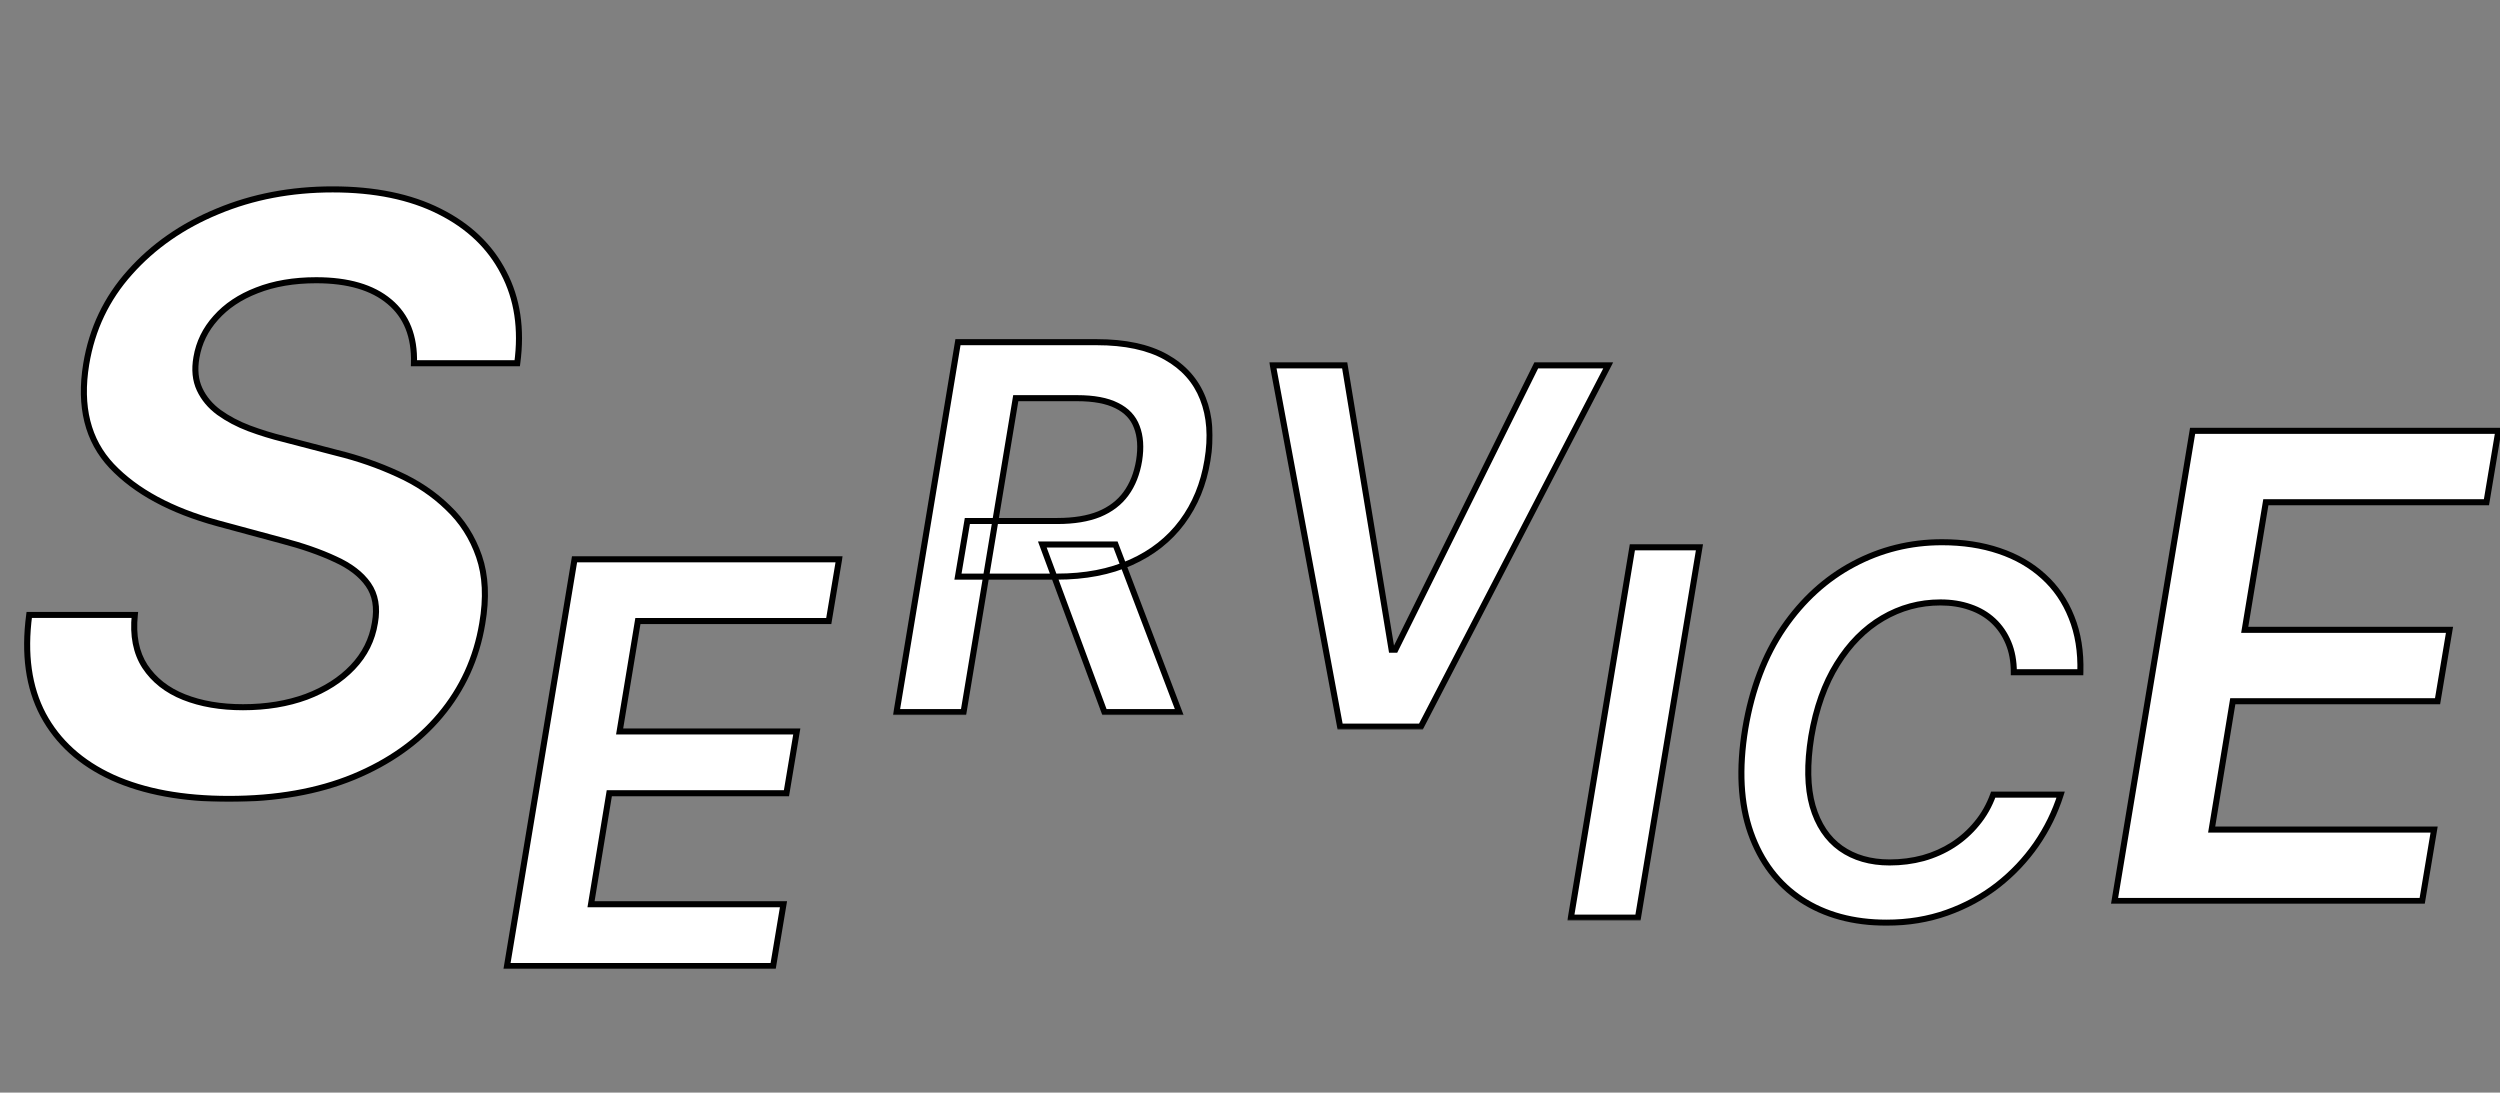
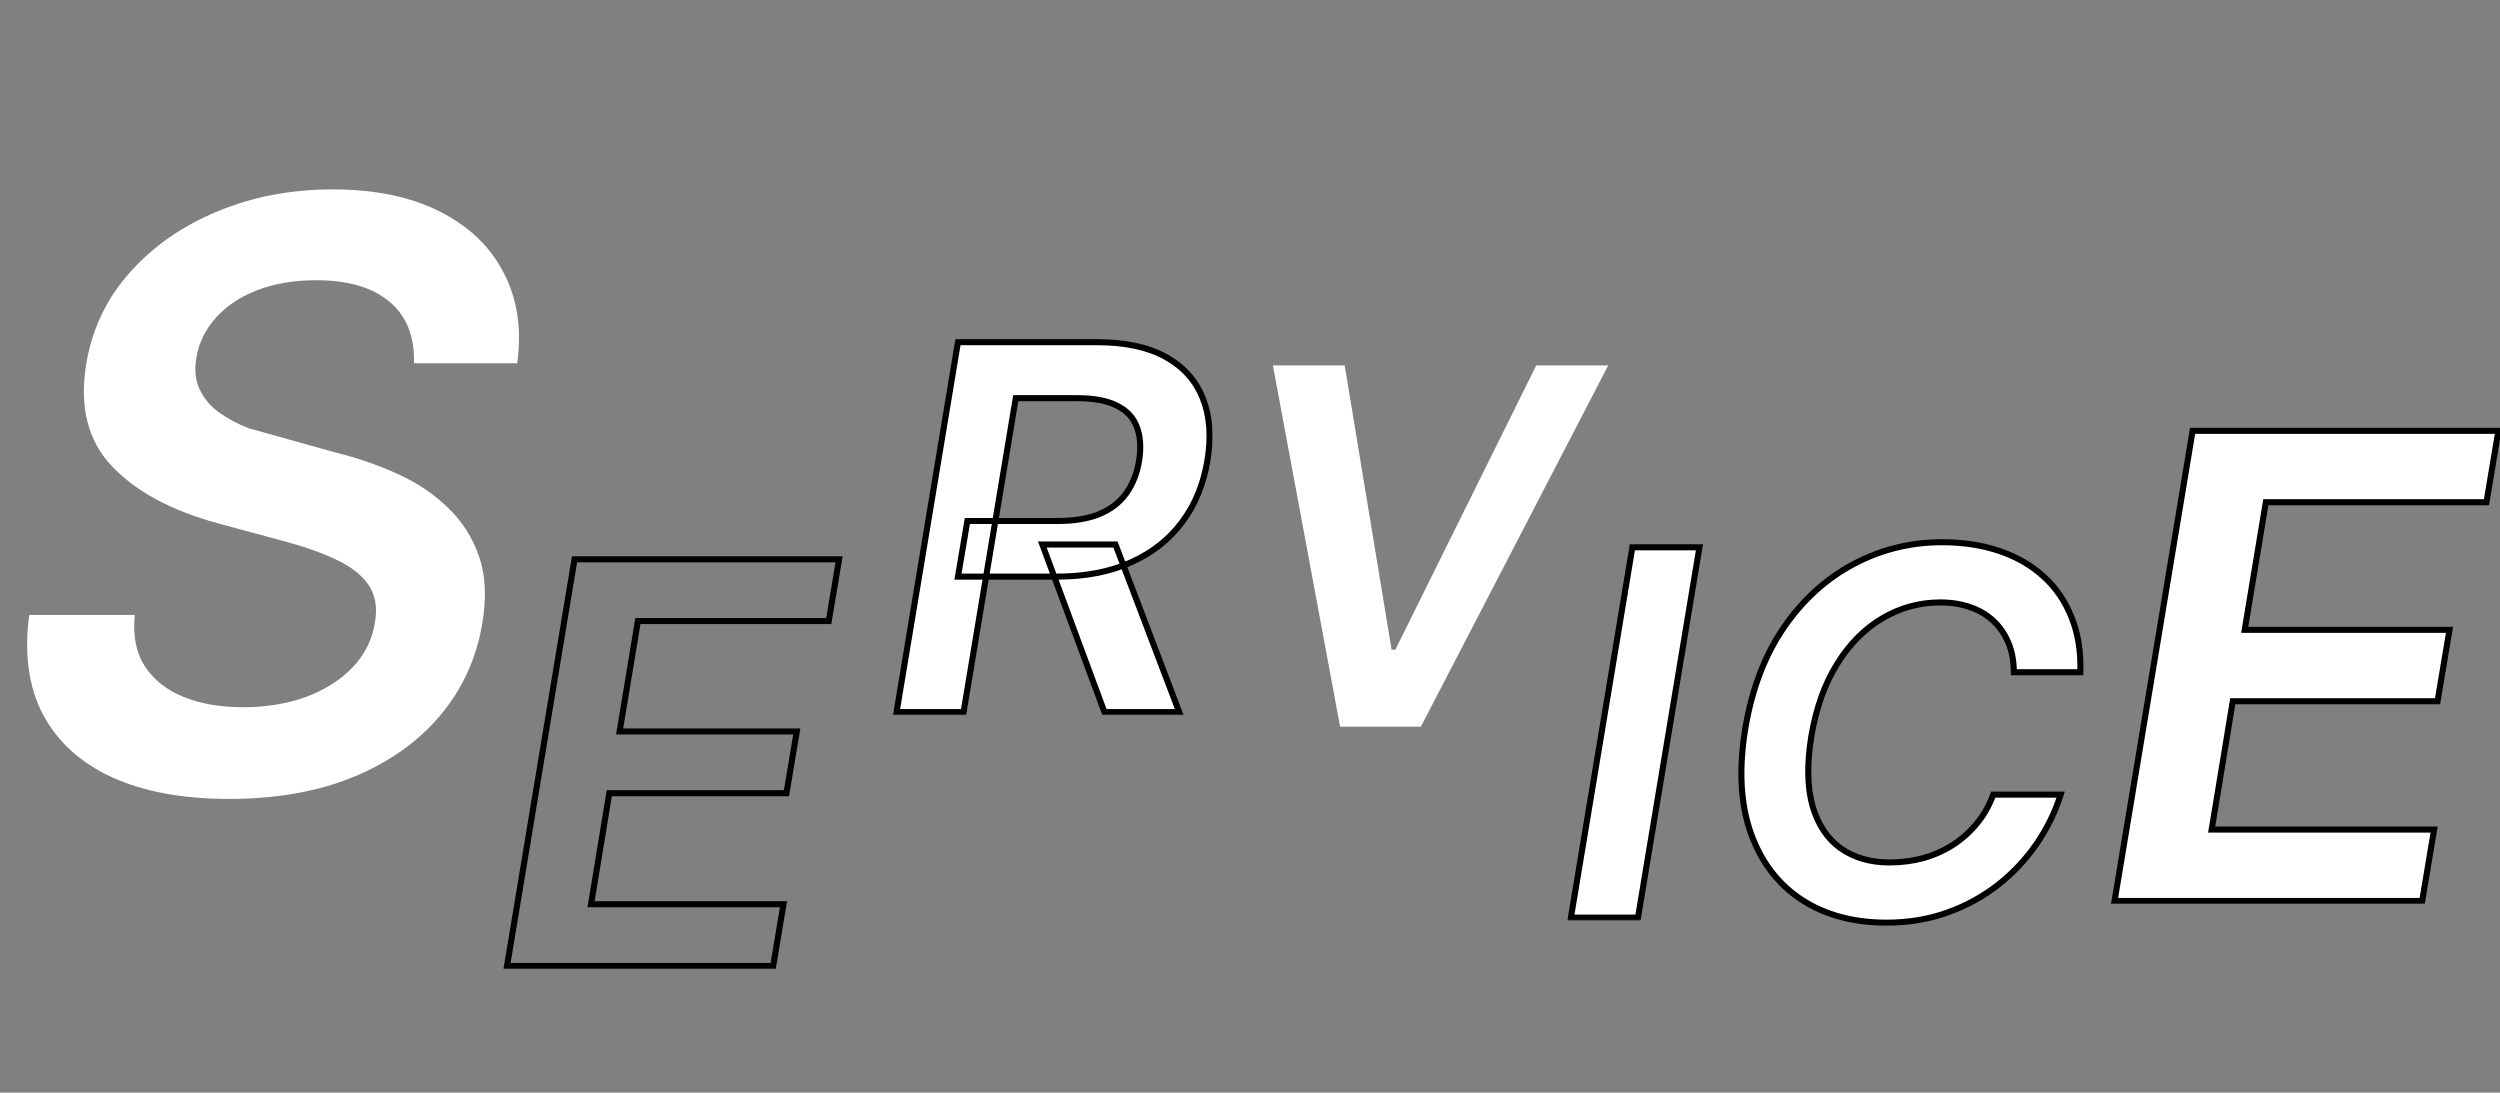
<svg xmlns="http://www.w3.org/2000/svg" width="826" height="361" viewBox="0 0 826 361" fill="none">
  <rect x="0" y="0" width="826" height="361" fill="#808080" stroke="none" />
  <mask id="path-1-outside-1_681_1382" maskUnits="userSpaceOnUse" x="7" y="61" width="166" height="204" fill="black">
    <rect fill="white" x="7" y="61" width="166" height="204" />
    <path d="M136.775 120.02C137.03 111.163 134.322 104.376 128.65 99.661C123.043 94.946 114.983 92.588 104.469 92.588C97.077 92.588 90.546 93.703 84.875 95.934C79.267 98.1 74.743 101.127 71.303 105.014C67.862 108.837 65.727 113.202 64.899 118.108C64.198 122.122 64.548 125.627 65.95 128.622C67.352 131.617 69.487 134.166 72.354 136.268C75.285 138.371 78.599 140.123 82.294 141.525C86.054 142.927 89.877 144.106 93.764 145.062L111.351 149.649C118.36 151.37 125.05 153.696 131.422 156.627C137.794 159.494 143.306 163.19 147.958 167.714C152.673 172.174 156.114 177.559 158.28 183.867C160.447 190.175 160.797 197.567 159.332 206.042C157.42 217.511 152.8 227.611 145.473 236.34C138.208 245.006 128.65 251.792 116.799 256.699C105.01 261.542 91.279 263.963 75.604 263.963C60.438 263.963 47.631 261.605 37.181 256.89C26.73 252.111 19.084 245.197 14.241 236.149C9.462 227.101 7.933 216.109 9.654 203.174H44.54C43.839 209.992 44.954 215.663 47.886 220.187C50.88 224.712 55.181 228.089 60.789 230.319C66.396 232.549 72.896 233.664 80.287 233.664C87.997 233.664 94.975 232.517 101.219 230.223C107.464 227.866 112.561 224.616 116.512 220.474C120.526 216.269 122.979 211.362 123.871 205.755C124.764 200.721 124.031 196.515 121.673 193.138C119.316 189.761 115.652 186.957 110.681 184.727C105.775 182.433 99.913 180.394 93.095 178.61L71.876 172.875C56.52 168.67 44.859 162.362 36.894 153.951C28.993 145.54 26.189 134.325 28.483 120.306C30.394 108.709 35.205 98.61 42.915 90.008C50.626 81.342 60.279 74.619 71.876 69.84C83.473 64.998 96.153 62.576 109.917 62.576C123.808 62.576 135.564 64.998 145.186 69.84C154.871 74.683 161.944 81.437 166.405 90.103C170.929 98.705 172.426 108.678 170.897 120.02H136.775Z" />
  </mask>
-   <path d="M136.775 120.02C137.03 111.163 134.322 104.376 128.65 99.661C123.043 94.946 114.983 92.588 104.469 92.588C97.077 92.588 90.546 93.703 84.875 95.934C79.267 98.1 74.743 101.127 71.303 105.014C67.862 108.837 65.727 113.202 64.899 118.108C64.198 122.122 64.548 125.627 65.95 128.622C67.352 131.617 69.487 134.166 72.354 136.268C75.285 138.371 78.599 140.123 82.294 141.525C86.054 142.927 89.877 144.106 93.764 145.062L111.351 149.649C118.36 151.37 125.05 153.696 131.422 156.627C137.794 159.494 143.306 163.19 147.958 167.714C152.673 172.174 156.114 177.559 158.28 183.867C160.447 190.175 160.797 197.567 159.332 206.042C157.42 217.511 152.8 227.611 145.473 236.34C138.208 245.006 128.65 251.792 116.799 256.699C105.01 261.542 91.279 263.963 75.604 263.963C60.438 263.963 47.631 261.605 37.181 256.89C26.73 252.111 19.084 245.197 14.241 236.149C9.462 227.101 7.933 216.109 9.654 203.174H44.54C43.839 209.992 44.954 215.663 47.886 220.187C50.88 224.712 55.181 228.089 60.789 230.319C66.396 232.549 72.896 233.664 80.287 233.664C87.997 233.664 94.975 232.517 101.219 230.223C107.464 227.866 112.561 224.616 116.512 220.474C120.526 216.269 122.979 211.362 123.871 205.755C124.764 200.721 124.031 196.515 121.673 193.138C119.316 189.761 115.652 186.957 110.681 184.727C105.775 182.433 99.913 180.394 93.095 178.61L71.876 172.875C56.52 168.67 44.859 162.362 36.894 153.951C28.993 145.54 26.189 134.325 28.483 120.306C30.394 108.709 35.205 98.61 42.915 90.008C50.626 81.342 60.279 74.619 71.876 69.84C83.473 64.998 96.153 62.576 109.917 62.576C123.808 62.576 135.564 64.998 145.186 69.84C154.871 74.683 161.944 81.437 166.405 90.103C170.929 98.705 172.426 108.678 170.897 120.02H136.775Z" fill="white" />
-   <path d="M136.775 120.02L135.775 119.991L135.746 121.02H136.775V120.02ZM128.65 99.661L128.007 100.427L128.011 100.43L128.65 99.661ZM84.875 95.934L85.235 96.866L85.241 96.864L84.875 95.934ZM71.303 105.014L72.046 105.683L72.051 105.677L71.303 105.014ZM64.899 118.108L65.884 118.28L65.885 118.275L64.899 118.108ZM65.95 128.622L66.856 128.198L65.95 128.622ZM72.354 136.268L71.763 137.075L71.771 137.081L72.354 136.268ZM82.294 141.525L81.94 142.46L81.945 142.462L82.294 141.525ZM93.764 145.062L94.016 144.094L94.003 144.091L93.764 145.062ZM111.351 149.649L111.098 150.617L111.105 150.619L111.112 150.621L111.351 149.649ZM131.422 156.627L131.004 157.535L131.012 157.539L131.422 156.627ZM147.958 167.714L147.26 168.431L147.27 168.441L147.958 167.714ZM159.332 206.042L158.346 205.871L158.345 205.877L159.332 206.042ZM145.473 236.34L144.707 235.697L144.706 235.698L145.473 236.34ZM116.799 256.699L117.179 257.624L117.181 257.623L116.799 256.699ZM37.181 256.89L36.765 257.799L36.769 257.802L37.181 256.89ZM14.241 236.149L13.357 236.616L13.36 236.621L14.241 236.149ZM9.654 203.174V202.174H8.778L8.662 203.042L9.654 203.174ZM44.54 203.174L45.535 203.276L45.648 202.174H44.54V203.174ZM47.886 220.187L47.046 220.731L47.052 220.739L47.886 220.187ZM60.789 230.319L61.158 229.39L60.789 230.319ZM101.219 230.223L101.564 231.162L101.572 231.159L101.219 230.223ZM116.512 220.474L115.788 219.784L115.788 219.784L116.512 220.474ZM123.871 205.755L122.887 205.58L122.885 205.589L122.884 205.598L123.871 205.755ZM121.673 193.138L122.493 192.566L121.673 193.138ZM110.681 184.727L110.258 185.633L110.265 185.636L110.272 185.64L110.681 184.727ZM93.095 178.61L92.834 179.576L92.842 179.578L93.095 178.61ZM71.876 172.875L71.612 173.84L71.615 173.841L71.876 172.875ZM36.894 153.951L36.165 154.635L36.168 154.638L36.894 153.951ZM28.483 120.306L27.496 120.144L27.496 120.145L28.483 120.306ZM42.915 90.008L43.66 90.675L43.663 90.672L42.915 90.008ZM71.876 69.84L72.257 70.765L72.261 70.763L71.876 69.84ZM145.186 69.84L144.736 70.734L144.739 70.735L145.186 69.84ZM166.405 90.103L165.515 90.561L165.519 90.569L166.405 90.103ZM170.897 120.02V121.02H171.771L171.888 120.153L170.897 120.02ZM137.774 120.049C138.036 110.953 135.246 103.844 129.29 98.892L128.011 100.43C133.398 104.909 136.023 111.372 135.775 119.991L137.774 120.049ZM129.294 98.896C123.442 93.975 115.118 91.588 104.469 91.588V93.588C114.848 93.588 122.644 95.917 128.007 100.427L129.294 98.896ZM104.469 91.588C96.978 91.588 90.319 92.718 84.509 95.003L85.241 96.864C90.773 94.689 97.177 93.588 104.469 93.588V91.588ZM84.514 95.001C78.782 97.216 74.116 100.327 70.554 104.351L72.051 105.677C75.371 101.927 79.754 98.984 85.235 96.866L84.514 95.001ZM70.559 104.345C66.996 108.304 64.774 112.842 63.913 117.942L65.885 118.275C66.68 113.562 68.727 109.37 72.046 105.683L70.559 104.345ZM63.914 117.936C63.186 122.105 63.537 125.826 65.044 129.046L66.856 128.198C65.559 125.428 65.21 122.14 65.884 118.28L63.914 117.936ZM65.044 129.046C66.523 132.204 68.77 134.881 71.763 137.075L72.945 135.462C70.203 133.451 68.181 131.03 66.856 128.198L65.044 129.046ZM71.771 137.081C74.779 139.239 78.17 141.031 81.94 142.46L82.649 140.59C79.026 139.216 75.791 137.503 72.937 135.456L71.771 137.081ZM81.945 142.462C85.74 143.877 89.6 145.068 93.525 146.033L94.003 144.091C90.153 143.144 86.367 141.977 82.644 140.588L81.945 142.462ZM93.511 146.029L111.098 150.617L111.603 148.682L94.016 144.094L93.511 146.029ZM111.112 150.621C118.061 152.326 124.692 154.631 131.004 157.535L131.84 155.718C125.409 152.76 118.658 150.413 111.589 148.678L111.112 150.621ZM131.012 157.539C137.286 160.362 142.699 163.994 147.26 168.431L148.655 166.997C143.914 162.386 138.303 158.626 131.833 155.715L131.012 157.539ZM147.27 168.441C151.865 172.787 155.219 178.032 157.334 184.192L159.226 183.542C157.009 177.086 153.481 171.562 148.645 166.988L147.27 168.441ZM157.334 184.192C159.433 190.302 159.791 197.515 158.346 205.871L160.317 206.212C161.803 197.618 161.461 190.049 159.226 183.542L157.334 184.192ZM158.345 205.877C156.462 217.174 151.917 227.108 144.707 235.697L146.238 236.983C153.684 228.114 158.378 217.848 160.318 206.206L158.345 205.877ZM144.706 235.698C137.559 244.225 128.139 250.922 116.416 255.775L117.181 257.623C129.162 252.663 138.858 245.788 146.239 236.983L144.706 235.698ZM116.419 255.774C104.775 260.557 91.177 262.963 75.604 262.963V264.963C91.38 264.963 105.246 262.526 117.179 257.624L116.419 255.774ZM75.604 262.963C60.536 262.963 47.878 260.62 37.592 255.979L36.769 257.802C47.383 262.591 60.34 264.963 75.604 264.963V262.963ZM37.596 255.981C27.32 251.281 19.85 244.51 15.123 235.677L13.36 236.621C18.318 245.885 26.141 252.941 36.765 257.799L37.596 255.981ZM15.126 235.682C10.467 226.863 8.944 216.092 10.645 203.306L8.662 203.042C6.922 216.127 8.457 227.339 13.357 236.616L15.126 235.682ZM9.654 204.174H44.54V202.174H9.654V204.174ZM43.545 203.072C42.828 210.054 43.961 215.969 47.046 220.731L48.725 219.644C45.948 215.358 44.851 209.93 45.535 203.276L43.545 203.072ZM47.052 220.739C50.172 225.453 54.644 228.951 60.419 231.248L61.158 229.39C55.718 227.226 51.589 223.97 48.719 219.635L47.052 220.739ZM60.419 231.248C66.167 233.534 72.797 234.664 80.287 234.664V232.664C72.995 232.664 66.625 231.564 61.158 229.39L60.419 231.248ZM80.287 234.664C88.096 234.664 95.193 233.502 101.564 231.162L100.874 229.285C94.756 231.532 87.898 232.664 80.287 232.664V234.664ZM101.572 231.159C107.934 228.757 113.165 225.431 117.235 221.164L115.788 219.784C111.957 223.801 106.993 226.974 100.866 229.288L101.572 231.159ZM117.235 221.165C121.386 216.816 123.934 211.725 124.859 205.912L122.884 205.598C122.025 211 119.666 215.721 115.788 219.784L117.235 221.165ZM124.856 205.929C125.783 200.701 125.037 196.21 122.493 192.566L120.853 193.711C123.024 196.821 123.744 200.741 122.887 205.58L124.856 205.929ZM122.493 192.566C120.004 189 116.174 186.096 111.091 183.815L110.272 185.64C115.129 187.819 118.627 190.522 120.853 193.711L122.493 192.566ZM111.105 183.821C106.13 181.496 100.208 179.438 93.348 177.643L92.842 179.578C99.618 181.351 105.42 183.371 110.258 185.633L111.105 183.821ZM93.356 177.645L72.137 171.91L71.615 173.841L92.834 179.576L93.356 177.645ZM72.14 171.911C56.897 167.736 45.42 161.5 37.62 153.263L36.168 154.638C44.297 163.223 56.142 169.603 71.612 173.84L72.14 171.911ZM37.623 153.266C29.983 145.134 27.213 134.258 29.47 120.468L27.496 120.145C25.165 134.392 28.002 145.945 36.165 154.635L37.623 153.266ZM29.47 120.469C31.351 109.056 36.079 99.133 43.66 90.675L42.171 89.34C34.331 98.087 29.438 108.362 27.496 120.144L29.47 120.469ZM43.663 90.672C51.264 82.129 60.789 75.491 72.257 70.765L71.495 68.916C59.77 73.748 49.987 80.555 42.168 89.343L43.663 90.672ZM72.261 70.763C83.725 65.976 96.273 63.576 109.917 63.576V61.576C96.034 61.576 83.221 64.019 71.491 68.918L72.261 70.763ZM109.917 63.576C123.695 63.576 135.288 65.978 144.736 70.734L145.635 68.947C135.84 64.017 123.92 61.576 109.917 61.576V63.576ZM144.739 70.735C154.256 75.493 161.163 82.105 165.515 90.561L167.294 89.646C162.725 80.77 155.486 73.873 145.633 68.946L144.739 70.735ZM165.519 90.569C169.931 98.956 171.412 108.712 169.906 119.886L171.888 120.153C173.44 108.643 171.927 98.455 167.29 89.638L165.519 90.569ZM170.897 119.02H136.775V121.02H170.897V119.02Z" fill="black" mask="url(#path-1-outside-1_681_1382)" />
+   <path d="M136.775 120.02C137.03 111.163 134.322 104.376 128.65 99.661C123.043 94.946 114.983 92.588 104.469 92.588C97.077 92.588 90.546 93.703 84.875 95.934C79.267 98.1 74.743 101.127 71.303 105.014C67.862 108.837 65.727 113.202 64.899 118.108C64.198 122.122 64.548 125.627 65.95 128.622C67.352 131.617 69.487 134.166 72.354 136.268C75.285 138.371 78.599 140.123 82.294 141.525L111.351 149.649C118.36 151.37 125.05 153.696 131.422 156.627C137.794 159.494 143.306 163.19 147.958 167.714C152.673 172.174 156.114 177.559 158.28 183.867C160.447 190.175 160.797 197.567 159.332 206.042C157.42 217.511 152.8 227.611 145.473 236.34C138.208 245.006 128.65 251.792 116.799 256.699C105.01 261.542 91.279 263.963 75.604 263.963C60.438 263.963 47.631 261.605 37.181 256.89C26.73 252.111 19.084 245.197 14.241 236.149C9.462 227.101 7.933 216.109 9.654 203.174H44.54C43.839 209.992 44.954 215.663 47.886 220.187C50.88 224.712 55.181 228.089 60.789 230.319C66.396 232.549 72.896 233.664 80.287 233.664C87.997 233.664 94.975 232.517 101.219 230.223C107.464 227.866 112.561 224.616 116.512 220.474C120.526 216.269 122.979 211.362 123.871 205.755C124.764 200.721 124.031 196.515 121.673 193.138C119.316 189.761 115.652 186.957 110.681 184.727C105.775 182.433 99.913 180.394 93.095 178.61L71.876 172.875C56.52 168.67 44.859 162.362 36.894 153.951C28.993 145.54 26.189 134.325 28.483 120.306C30.394 108.709 35.205 98.61 42.915 90.008C50.626 81.342 60.279 74.619 71.876 69.84C83.473 64.998 96.153 62.576 109.917 62.576C123.808 62.576 135.564 64.998 145.186 69.84C154.871 74.683 161.944 81.437 166.405 90.103C170.929 98.705 172.426 108.678 170.897 120.02H136.775Z" fill="white" />
  <mask id="path-3-outside-2_681_1382" maskUnits="userSpaceOnUse" x="294.805" y="111.277" width="106" height="125" fill="black">
    <rect fill="white" x="294.805" y="111.277" width="106" height="125" />
    <path d="M296.221 235.277L316.512 113.056H362.345C371.734 113.056 379.353 114.687 385.202 117.949C391.05 121.212 395.128 125.787 397.436 131.675C399.743 137.524 400.241 144.347 398.928 152.145C397.655 159.943 394.87 166.727 390.573 172.496C386.316 178.225 380.686 182.661 373.684 185.804C366.721 188.947 358.545 190.518 349.156 190.518H316.512L319.615 172.137H349.335C354.825 172.137 359.44 171.382 363.18 169.87C366.92 168.318 369.864 166.07 372.013 163.126C374.201 160.142 375.653 156.482 376.369 152.145C377.046 147.809 376.787 144.109 375.593 141.045C374.44 137.942 372.232 135.594 368.969 134.003C365.746 132.372 361.39 131.556 355.9 131.556H335.609L318.362 235.277H296.221ZM368.551 179.896L389.618 235.277H364.911L344.382 179.896H368.551Z" />
  </mask>
  <path d="M296.221 235.277L316.512 113.056H362.345C371.734 113.056 379.353 114.687 385.202 117.949C391.05 121.212 395.128 125.787 397.436 131.675C399.743 137.524 400.241 144.347 398.928 152.145C397.655 159.943 394.87 166.727 390.573 172.496C386.316 178.225 380.686 182.661 373.684 185.804C366.721 188.947 358.545 190.518 349.156 190.518H316.512L319.615 172.137H349.335C354.825 172.137 359.44 171.382 363.18 169.87C366.92 168.318 369.864 166.07 372.013 163.126C374.201 160.142 375.653 156.482 376.369 152.145C377.046 147.809 376.787 144.109 375.593 141.045C374.44 137.942 372.232 135.594 368.969 134.003C365.746 132.372 361.39 131.556 355.9 131.556H335.609L318.362 235.277H296.221ZM368.551 179.896L389.618 235.277H364.911L344.382 179.896H368.551Z" fill="white" />
  <path d="M296.221 235.277L295.235 235.114L295.041 236.277H296.221V235.277ZM316.512 113.056V112.056H315.664L315.525 112.892L316.512 113.056ZM385.202 117.949L385.689 117.076L385.202 117.949ZM397.436 131.675L396.505 132.04L396.506 132.043L397.436 131.675ZM398.928 152.145L397.942 151.979L397.941 151.984L398.928 152.145ZM390.573 172.496L389.771 171.898L389.77 171.899L390.573 172.496ZM373.684 185.804L373.274 184.892L373.272 184.892L373.684 185.804ZM316.512 190.518L315.526 190.352L315.329 191.518H316.512V190.518ZM319.615 172.137V171.137H318.77L318.629 171.971L319.615 172.137ZM363.18 169.87L363.555 170.797L363.564 170.793L363.18 169.87ZM372.013 163.126L371.206 162.535L371.205 162.537L372.013 163.126ZM376.369 152.145L377.356 152.308L377.357 152.299L376.369 152.145ZM375.593 141.045L374.656 141.393L374.659 141.401L374.662 141.408L375.593 141.045ZM368.969 134.003L368.517 134.895L368.524 134.898L368.531 134.902L368.969 134.003ZM335.609 131.556V130.556H334.761L334.622 131.392L335.609 131.556ZM318.362 235.277V236.277H319.209L319.348 235.441L318.362 235.277ZM368.551 179.896L369.486 179.54L369.241 178.896H368.551V179.896ZM389.618 235.277V236.277H391.068L390.553 234.922L389.618 235.277ZM364.911 235.277L363.973 235.625L364.215 236.277H364.911V235.277ZM344.382 179.896V178.896H342.944L343.444 180.243L344.382 179.896ZM297.208 235.441L317.498 113.22L315.525 112.892L295.235 235.114L297.208 235.441ZM316.512 114.056H362.345V112.056H316.512V114.056ZM362.345 114.056C371.629 114.056 379.063 115.67 384.714 118.823L385.689 117.076C379.643 113.704 371.84 112.056 362.345 112.056V114.056ZM384.714 118.823C390.373 121.979 394.287 126.381 396.505 132.04L398.367 131.311C395.969 125.193 391.727 120.444 385.689 117.076L384.714 118.823ZM396.506 132.043C398.731 137.683 399.232 144.315 397.942 151.979L399.914 152.311C401.249 144.38 400.756 137.365 398.366 131.308L396.506 132.043ZM397.941 151.984C396.691 159.64 393.963 166.27 389.771 171.898L391.375 173.093C395.776 167.183 398.618 160.247 399.915 152.306L397.941 151.984ZM389.77 171.899C385.623 177.481 380.133 181.813 373.274 184.892L374.093 186.716C381.239 183.509 387.009 178.969 391.375 173.092L389.77 171.899ZM373.272 184.892C366.465 187.965 358.435 189.518 349.156 189.518V191.518C358.655 191.518 366.977 189.929 374.095 186.715L373.272 184.892ZM349.156 189.518H316.512V191.518H349.156V189.518ZM317.498 190.685L320.601 172.304L318.629 171.971L315.526 190.352L317.498 190.685ZM319.615 173.137H349.335V171.137H319.615V173.137ZM349.335 173.137C354.91 173.137 359.662 172.371 363.555 170.797L362.805 168.943C359.219 170.392 354.74 171.137 349.335 171.137V173.137ZM363.564 170.793C367.454 169.179 370.552 166.824 372.82 163.716L371.205 162.537C369.176 165.316 366.387 167.457 362.797 168.946L363.564 170.793ZM372.819 163.717C375.116 160.585 376.619 156.771 377.356 152.308L375.383 151.982C374.687 156.193 373.286 159.699 371.206 162.535L372.819 163.717ZM377.357 152.299C378.052 147.845 377.801 143.956 376.525 140.682L374.662 141.408C375.773 144.261 376.039 147.772 375.381 151.991L377.357 152.299ZM376.531 140.697C375.278 137.328 372.876 134.796 369.408 133.104L368.531 134.902C371.587 136.392 373.601 138.555 374.656 141.393L376.531 140.697ZM369.421 133.111C366.004 131.381 361.472 130.556 355.9 130.556V132.556C361.307 132.556 365.489 133.362 368.517 134.895L369.421 133.111ZM355.9 130.556H335.609V132.556H355.9V130.556ZM334.622 131.392L317.375 235.113L319.348 235.441L336.595 131.72L334.622 131.392ZM318.362 234.277H296.221V236.277H318.362V234.277ZM367.617 180.251L388.683 235.633L390.553 234.922L369.486 179.54L367.617 180.251ZM389.618 234.277H364.911V236.277H389.618V234.277ZM365.849 234.93L345.319 179.548L343.444 180.243L363.973 235.625L365.849 234.93ZM344.382 180.896H368.551V178.896H344.382V180.896Z" fill="black" mask="url(#path-3-outside-2_681_1382)" />
  <mask id="path-5-outside-3_681_1382" maskUnits="userSpaceOnUse" x="697.037" y="140.679" width="130" height="158" fill="black">
    <rect fill="white" x="697.037" y="140.679" width="130" height="158" />
    <path d="M698.649 297.679L724.438 142.34H825.47L821.525 165.929H748.634L741.656 208.101H809.314L805.37 231.69H737.712L730.734 274.09H804.232L800.288 297.679H698.649Z" />
  </mask>
  <path d="M698.649 297.679L724.438 142.34H825.47L821.525 165.929H748.634L741.656 208.101H809.314L805.37 231.69H737.712L730.734 274.09H804.232L800.288 297.679H698.649Z" fill="white" />
  <path d="M698.649 297.679L697.663 297.515L697.47 298.679H698.649V297.679ZM724.438 142.34V141.34H723.591L723.452 142.176L724.438 142.34ZM825.47 142.34L826.456 142.505L826.651 141.34H825.47V142.34ZM821.525 165.929V166.929H822.372L822.512 166.094L821.525 165.929ZM748.634 165.929V164.929H747.786L747.648 165.766L748.634 165.929ZM741.656 208.101L740.669 207.938L740.477 209.101H741.656V208.101ZM809.314 208.101L810.3 208.266L810.495 207.101H809.314V208.101ZM805.37 231.69V232.69H806.216L806.356 231.855L805.37 231.69ZM737.712 231.69V230.69H736.863L736.725 231.528L737.712 231.69ZM730.734 274.09L729.747 273.928L729.556 275.09H730.734V274.09ZM804.232 274.09L805.218 274.255L805.413 273.09H804.232V274.09ZM800.288 297.679V298.679H801.134L801.274 297.844L800.288 297.679ZM699.636 297.843L725.425 142.503L723.452 142.176L697.663 297.515L699.636 297.843ZM724.438 143.34H825.47V141.34H724.438V143.34ZM824.483 142.175L820.539 165.764L822.512 166.094L826.456 142.505L824.483 142.175ZM821.525 164.929H748.634V166.929H821.525V164.929ZM747.648 165.766L740.669 207.938L742.643 208.264L749.621 166.092L747.648 165.766ZM741.656 209.101H809.314V207.101H741.656V209.101ZM808.327 207.936L804.383 231.525L806.356 231.855L810.3 208.266L808.327 207.936ZM805.37 230.69H737.712V232.69H805.37V230.69ZM736.725 231.528L729.747 273.928L731.72 274.252L738.699 231.853L736.725 231.528ZM730.734 275.09H804.232V273.09H730.734V275.09ZM803.246 273.925L799.301 297.514L801.274 297.844L805.218 274.255L803.246 273.925ZM800.288 296.679H698.649V298.679H800.288V296.679Z" fill="black" mask="url(#path-5-outside-3_681_1382)" />
  <mask id="path-7-outside-4_681_1382" maskUnits="userSpaceOnUse" x="573.879" y="177.175" width="115" height="129" fill="black">
    <rect fill="white" x="573.879" y="177.175" width="115" height="129" />
    <path d="M687.351 222.104H665.366C665.366 218.44 664.768 215.194 663.573 212.366C662.379 209.499 660.706 207.069 658.555 205.078C656.404 203.086 653.855 201.593 650.908 200.597C647.961 199.562 644.695 199.044 641.11 199.044C634.26 199.044 627.887 200.776 621.993 204.241C616.098 207.706 611.1 212.745 606.997 219.356C602.895 225.928 600.047 233.913 598.454 243.313C596.981 252.473 597.12 260.14 598.872 266.314C600.665 272.487 603.771 277.147 608.192 280.293C612.613 283.4 617.99 284.953 624.323 284.953C628.186 284.953 631.89 284.475 635.435 283.52C638.98 282.524 642.245 281.07 645.233 279.158C648.26 277.207 650.908 274.837 653.178 272.049C655.488 269.261 657.281 266.095 658.555 262.55H680.839C679.007 268.365 676.319 273.841 672.774 278.979C669.229 284.077 664.967 288.578 659.989 292.481C655.01 296.344 649.434 299.371 643.261 301.562C637.088 303.752 630.436 304.848 623.307 304.848C612.354 304.848 602.975 302.299 595.168 297.201C587.402 292.063 581.826 284.714 578.441 275.156C575.055 265.557 574.458 254.067 576.648 240.684C578.839 227.66 583.061 216.568 589.314 207.408C595.607 198.247 603.273 191.257 612.315 186.438C621.395 181.579 631.173 179.15 641.648 179.15C648.578 179.15 654.871 180.105 660.527 182.017C666.222 183.929 671.101 186.737 675.164 190.441C679.226 194.105 682.313 198.606 684.424 203.943C686.574 209.24 687.55 215.294 687.351 222.104Z" />
  </mask>
  <path d="M687.351 222.104H665.366C665.366 218.44 664.768 215.194 663.573 212.366C662.379 209.499 660.706 207.069 658.555 205.078C656.404 203.086 653.855 201.593 650.908 200.597C647.961 199.562 644.695 199.044 641.11 199.044C634.26 199.044 627.887 200.776 621.993 204.241C616.098 207.706 611.1 212.745 606.997 219.356C602.895 225.928 600.047 233.913 598.454 243.313C596.981 252.473 597.12 260.14 598.872 266.314C600.665 272.487 603.771 277.147 608.192 280.293C612.613 283.4 617.99 284.953 624.323 284.953C628.186 284.953 631.89 284.475 635.435 283.52C638.98 282.524 642.245 281.07 645.233 279.158C648.26 277.207 650.908 274.837 653.178 272.049C655.488 269.261 657.281 266.095 658.555 262.55H680.839C679.007 268.365 676.319 273.841 672.774 278.979C669.229 284.077 664.967 288.578 659.989 292.481C655.01 296.344 649.434 299.371 643.261 301.562C637.088 303.752 630.436 304.848 623.307 304.848C612.354 304.848 602.975 302.299 595.168 297.201C587.402 292.063 581.826 284.714 578.441 275.156C575.055 265.557 574.458 254.067 576.648 240.684C578.839 227.66 583.061 216.568 589.314 207.408C595.607 198.247 603.273 191.257 612.315 186.438C621.395 181.579 631.173 179.15 641.648 179.15C648.578 179.15 654.871 180.105 660.527 182.017C666.222 183.929 671.101 186.737 675.164 190.441C679.226 194.105 682.313 198.606 684.424 203.943C686.574 209.24 687.55 215.294 687.351 222.104Z" fill="white" />
  <path d="M687.351 222.104V223.104H688.322L688.351 222.134L687.351 222.104ZM665.366 222.104H664.366V223.104H665.366V222.104ZM663.573 212.366L662.65 212.751L662.652 212.756L663.573 212.366ZM650.908 200.597L650.577 201.541L650.588 201.544L650.908 200.597ZM621.993 204.241L622.5 205.103L621.993 204.241ZM606.997 219.356L607.846 219.886L607.847 219.883L606.997 219.356ZM598.454 243.313L597.468 243.146L597.467 243.154L598.454 243.313ZM598.872 266.314L597.91 266.587L597.912 266.593L598.872 266.314ZM608.192 280.293L607.612 281.108L607.617 281.112L608.192 280.293ZM635.435 283.52L635.695 284.485L635.705 284.482L635.435 283.52ZM645.233 279.158L645.772 280.001L645.774 279.999L645.233 279.158ZM653.178 272.049L652.408 271.411L652.403 271.418L653.178 272.049ZM658.555 262.55V261.55H657.852L657.614 262.212L658.555 262.55ZM680.839 262.55L681.793 262.85L682.203 261.55H680.839V262.55ZM672.774 278.979L673.595 279.55L673.597 279.547L672.774 278.979ZM659.989 292.481L660.602 293.271L660.606 293.268L659.989 292.481ZM643.261 301.562L642.927 300.619L643.261 301.562ZM595.168 297.201L594.617 298.035L594.622 298.038L595.168 297.201ZM578.441 275.156L577.497 275.488L577.498 275.489L578.441 275.156ZM576.648 240.684L575.662 240.518L575.661 240.523L576.648 240.684ZM589.314 207.408L588.489 206.841L588.488 206.844L589.314 207.408ZM612.315 186.438L612.785 187.321L612.786 187.32L612.315 186.438ZM660.527 182.017L660.206 182.965L660.208 182.965L660.527 182.017ZM675.164 190.441L674.49 191.18L674.494 191.183L675.164 190.441ZM684.424 203.943L683.494 204.31L683.497 204.319L684.424 203.943ZM687.351 221.104H665.366V223.104H687.351V221.104ZM666.366 222.104C666.366 218.332 665.751 214.95 664.495 211.977L662.652 212.756C663.786 215.439 664.366 218.548 664.366 222.104H666.366ZM664.497 211.982C663.25 208.99 661.497 206.439 659.235 204.344L657.876 205.812C659.915 207.7 661.507 210.008 662.65 212.751L664.497 211.982ZM659.235 204.344C656.974 202.251 654.301 200.688 651.228 199.65L650.588 201.544C653.41 202.498 655.835 203.922 657.876 205.812L659.235 204.344ZM651.24 199.654C648.171 198.576 644.791 198.044 641.11 198.044V200.044C644.598 200.044 647.75 200.548 650.577 201.541L651.24 199.654ZM641.11 198.044C634.082 198.044 627.535 199.824 621.486 203.379L622.5 205.103C628.24 201.729 634.438 200.044 641.11 200.044V198.044ZM621.486 203.379C615.433 206.937 610.324 212.099 606.148 218.829L607.847 219.883C611.876 213.391 616.763 208.476 622.5 205.103L621.486 203.379ZM606.149 218.827C601.964 225.531 599.078 233.646 597.468 243.146L599.44 243.48C601.016 234.18 603.826 226.324 607.846 219.886L606.149 218.827ZM597.467 243.154C595.98 252.399 596.104 260.225 597.91 266.587L599.834 266.041C598.136 260.056 597.982 252.548 599.442 243.472L597.467 243.154ZM597.912 266.593C599.755 272.941 602.976 277.808 607.612 281.108L608.772 279.479C604.567 276.486 601.574 272.033 599.833 266.035L597.912 266.593ZM607.617 281.112C612.234 284.356 617.821 285.953 624.323 285.953V283.953C618.159 283.953 612.992 282.444 608.767 279.475L607.617 281.112ZM624.323 285.953C628.269 285.953 632.061 285.465 635.695 284.485L635.174 282.554C631.719 283.486 628.103 283.953 624.323 283.953V285.953ZM635.705 284.482C639.341 283.461 642.698 281.968 645.772 280.001L644.694 278.316C641.793 280.173 638.618 281.587 635.164 282.557L635.705 284.482ZM645.774 279.999C648.89 277.99 651.617 275.55 653.954 272.68L652.403 271.418C650.199 274.124 647.629 276.423 644.691 278.318L645.774 279.999ZM653.948 272.687C656.335 269.806 658.184 266.538 659.496 262.888L657.614 262.212C656.377 265.652 654.641 268.716 652.408 271.411L653.948 272.687ZM658.555 263.55H680.839V261.55H658.555V263.55ZM679.885 262.249C678.084 267.967 675.44 273.354 671.951 278.411L673.597 279.547C677.197 274.329 679.93 268.763 681.793 262.85L679.885 262.249ZM671.953 278.408C668.466 283.423 664.274 287.851 659.372 291.694L660.606 293.268C665.661 289.304 669.992 284.731 673.595 279.55L671.953 278.408ZM659.376 291.691C654.485 295.486 649.004 298.463 642.927 300.619L643.595 302.504C649.865 300.279 655.536 297.202 660.602 293.271L659.376 291.691ZM642.927 300.619C636.87 302.769 630.332 303.848 623.307 303.848V305.848C630.54 305.848 637.306 304.736 643.595 302.504L642.927 300.619ZM623.307 303.848C612.514 303.848 603.332 301.338 595.715 296.363L594.622 298.038C602.617 303.259 612.195 305.848 623.307 305.848V303.848ZM595.72 296.367C588.151 291.359 582.703 284.195 579.383 274.822L577.498 275.489C580.949 285.234 586.653 292.766 594.617 298.035L595.72 296.367ZM579.384 274.823C576.07 265.427 575.463 254.115 577.635 240.846L575.661 240.523C573.452 254.018 574.041 265.687 577.497 275.488L579.384 274.823ZM577.634 240.85C579.806 227.942 583.982 216.992 590.14 207.972L588.488 206.844C582.139 216.145 577.872 227.379 575.662 240.518L577.634 240.85ZM590.138 207.974C596.348 198.934 603.897 192.058 612.785 187.321L611.844 185.556C602.65 190.457 594.865 197.56 588.489 206.841L590.138 207.974ZM612.786 187.32C621.719 182.54 631.335 180.15 641.648 180.15V178.15C631.012 178.15 621.071 180.618 611.843 185.556L612.786 187.32ZM641.648 180.15C648.486 180.15 654.669 181.093 660.206 182.965L660.847 181.07C655.073 179.118 648.67 178.15 641.648 178.15V180.15ZM660.208 182.965C665.784 184.837 670.539 187.578 674.49 191.18L675.837 189.702C671.663 185.896 666.66 183.021 660.845 181.069L660.208 182.965ZM674.494 191.183C678.436 194.739 681.437 199.11 683.494 204.31L685.354 203.575C683.189 198.102 680.016 193.471 675.833 189.698L674.494 191.183ZM683.497 204.319C685.587 209.465 686.547 215.377 686.351 222.075L688.351 222.134C688.553 215.21 687.562 209.014 685.35 203.566L683.497 204.319Z" fill="black" mask="url(#path-7-outside-4_681_1382)" />
  <mask id="path-9-outside-5_681_1382" maskUnits="userSpaceOnUse" x="517.602" y="179.175" width="46" height="125" fill="black">
    <rect fill="white" x="517.602" y="179.175" width="46" height="125" />
    <path d="M561.5 180.822L541.187 303.175H519.023L539.335 180.822H561.5Z" />
  </mask>
  <path d="M561.5 180.822L541.187 303.175H519.023L539.335 180.822H561.5Z" fill="white" />
  <path d="M561.5 180.822L562.486 180.986L562.679 179.822H561.5V180.822ZM541.187 303.175V304.175H542.035L542.174 303.339L541.187 303.175ZM519.023 303.175L518.036 303.011L517.843 304.175H519.023V303.175ZM539.335 180.822V179.822H538.487L538.349 180.659L539.335 180.822ZM560.513 180.659L540.201 303.011L542.174 303.339L562.486 180.986L560.513 180.659ZM541.187 302.175H519.023V304.175H541.187V302.175ZM520.009 303.339L540.322 180.986L538.349 180.659L518.036 303.011L520.009 303.339ZM539.335 181.822H561.5V179.822H539.335V181.822Z" fill="black" mask="url(#path-9-outside-5_681_1382)" />
  <mask id="path-11-outside-6_681_1382" maskUnits="userSpaceOnUse" x="419.189" y="119.082" width="114" height="122" fill="black">
-     <rect fill="white" x="419.189" y="119.082" width="114" height="122" />
-     <path d="M444.286 120.723L459.789 214.671H461.013L507.579 120.723H531.358L469.464 240.082H442.771L420.566 120.723H444.286Z" />
-   </mask>
+     </mask>
  <path d="M444.286 120.723L459.789 214.671H461.013L507.579 120.723H531.358L469.464 240.082H442.771L420.566 120.723H444.286Z" fill="white" />
  <path d="M444.286 120.723L445.273 120.56L445.135 119.723H444.286V120.723ZM459.789 214.671L458.802 214.834L458.94 215.671H459.789V214.671ZM461.013 214.671V215.671H461.633L461.909 215.115L461.013 214.671ZM507.579 120.723V119.723H506.959L506.683 120.279L507.579 120.723ZM531.358 120.723L532.245 121.183L533.003 119.723H531.358V120.723ZM469.464 240.082V241.082H470.071L470.351 240.542L469.464 240.082ZM442.771 240.082L441.788 240.264L441.94 241.082H442.771V240.082ZM420.566 120.723V119.723H419.363L419.583 120.906L420.566 120.723ZM443.3 120.886L458.802 214.834L460.776 214.508L445.273 120.56L443.3 120.886ZM459.789 215.671H461.013V213.671H459.789V215.671ZM461.909 215.115L508.475 121.167L506.683 120.279L460.117 214.227L461.909 215.115ZM507.579 121.723H531.358V119.723H507.579V121.723ZM530.47 120.262L468.576 239.621L470.351 240.542L532.245 121.183L530.47 120.262ZM469.464 239.082H442.771V241.082H469.464V239.082ZM443.754 239.899L421.549 120.54L419.583 120.906L441.788 240.264L443.754 239.899ZM420.566 121.723H444.286V119.723H420.566V121.723Z" fill="black" mask="url(#path-11-outside-6_681_1382)" />
  <mask id="path-13-outside-7_681_1382" maskUnits="userSpaceOnUse" x="165.661" y="183.175" width="113" height="137" fill="black">
    <rect fill="white" x="165.661" y="183.175" width="113" height="137" />
    <path d="M167.517 319.175L189.828 184.785H277.234L273.822 205.193H210.761L204.724 241.678H263.257L259.845 262.085H201.312L195.275 298.767H258.86L255.448 319.175H167.517Z" />
  </mask>
-   <path d="M167.517 319.175L189.828 184.785H277.234L273.822 205.193H210.761L204.724 241.678H263.257L259.845 262.085H201.312L195.275 298.767H258.86L255.448 319.175H167.517Z" fill="white" />
  <path d="M167.517 319.175L166.531 319.011L166.338 320.175H167.517V319.175ZM189.828 184.785V183.785H188.981L188.842 184.621L189.828 184.785ZM277.234 184.785L278.22 184.95L278.415 183.785H277.234V184.785ZM273.822 205.193V206.193H274.669L274.808 205.358L273.822 205.193ZM210.761 205.193V204.193H209.913L209.774 205.03L210.761 205.193ZM204.724 241.678L203.737 241.514L203.545 242.678H204.724V241.678ZM263.257 241.678L264.243 241.842L264.438 240.678H263.257V241.678ZM259.845 262.085V263.085H260.691L260.831 262.25L259.845 262.085ZM201.312 262.085V261.085H200.463L200.325 261.923L201.312 262.085ZM195.275 298.767L194.288 298.605L194.097 299.767H195.275V298.767ZM258.86 298.767L259.847 298.932L260.042 297.767H258.86V298.767ZM255.448 319.175V320.175H256.295L256.435 319.34L255.448 319.175ZM168.504 319.339L190.815 184.949L188.842 184.621L166.531 319.011L168.504 319.339ZM189.828 185.785H277.234V183.785H189.828V185.785ZM276.248 184.62L272.836 205.028L274.808 205.358L278.22 184.95L276.248 184.62ZM273.822 204.193H210.761V206.193H273.822V204.193ZM209.774 205.03L203.737 241.514L205.711 241.841L211.748 205.356L209.774 205.03ZM204.724 242.678H263.257V240.678H204.724V242.678ZM262.271 241.513L258.858 261.92L260.831 262.25L264.243 241.842L262.271 241.513ZM259.845 261.085H201.312V263.085H259.845V261.085ZM200.325 261.923L194.288 298.605L196.261 298.929L202.298 262.248L200.325 261.923ZM195.275 299.767H258.86V297.767H195.275V299.767ZM257.874 298.602L254.462 319.01L256.435 319.34L259.847 298.932L257.874 298.602ZM255.448 318.175H167.517V320.175H255.448V318.175Z" fill="black" mask="url(#path-13-outside-7_681_1382)" />
</svg>